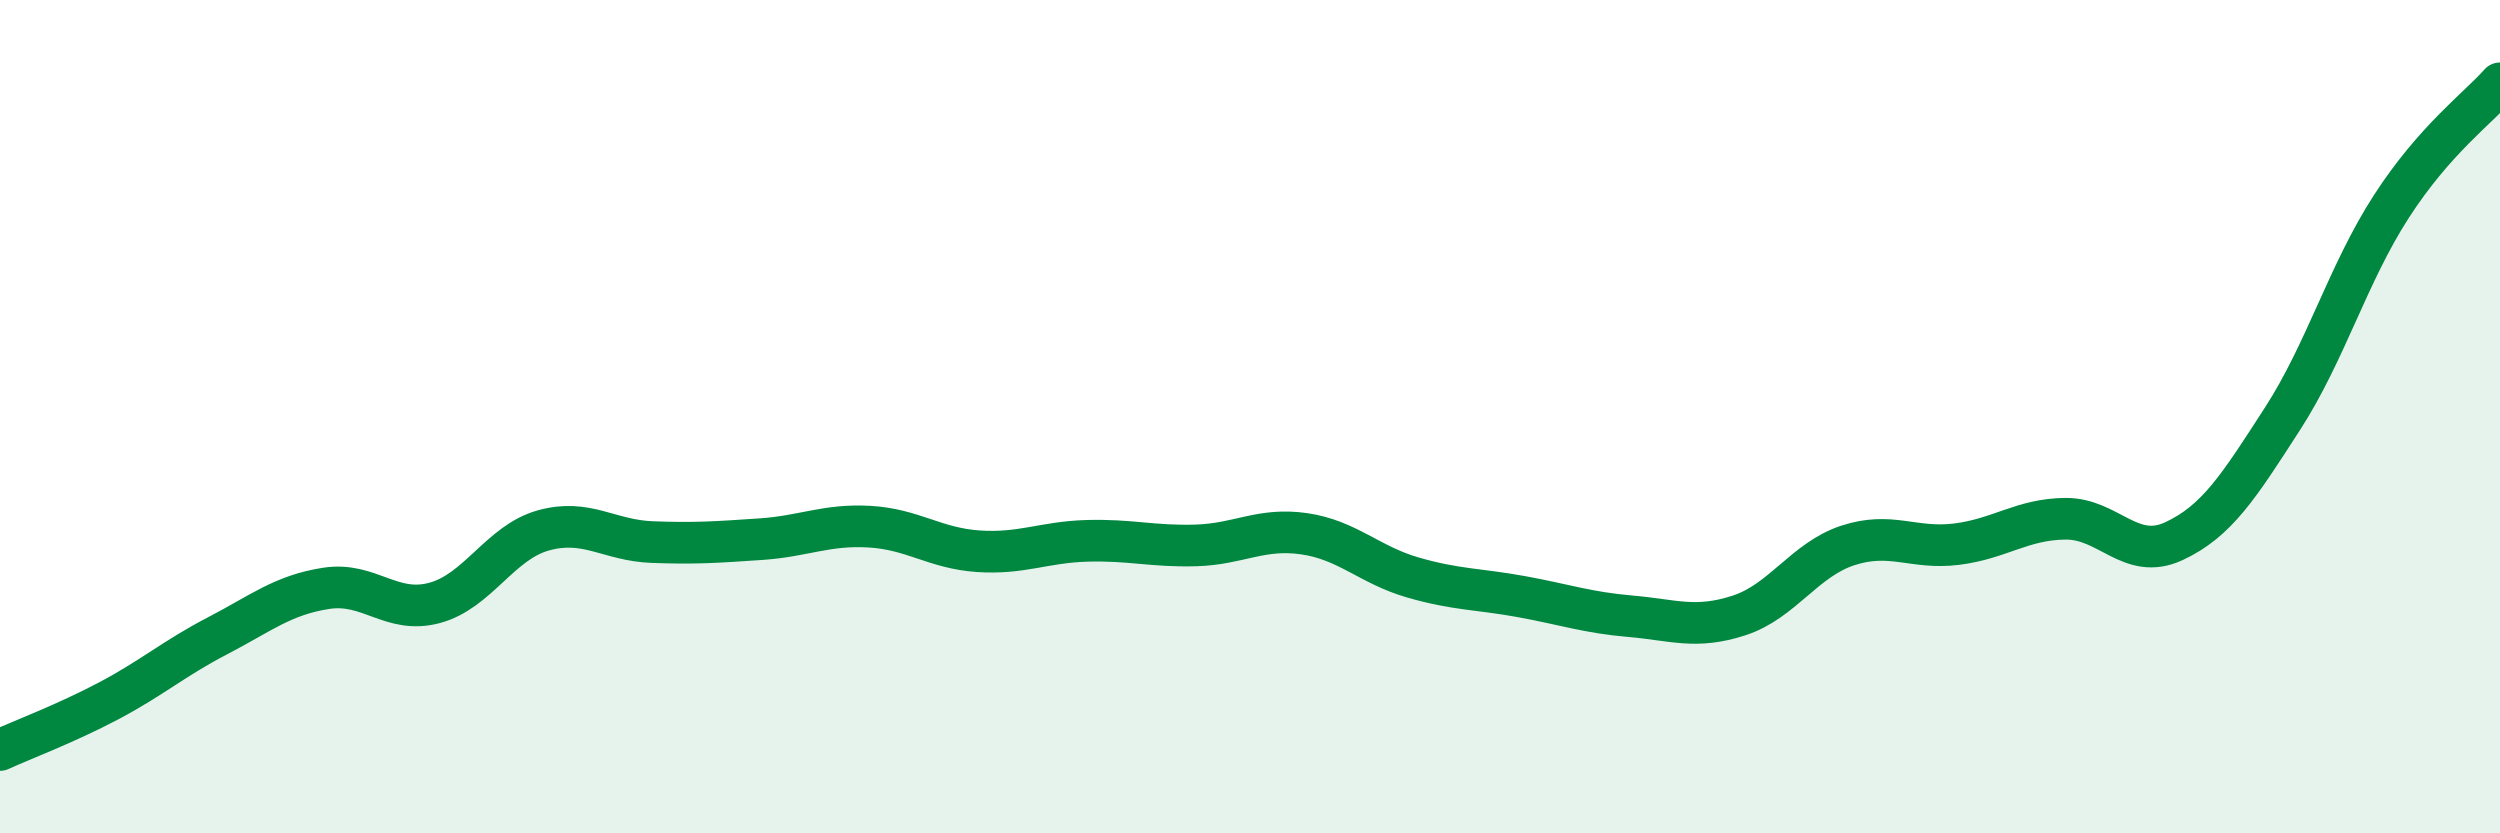
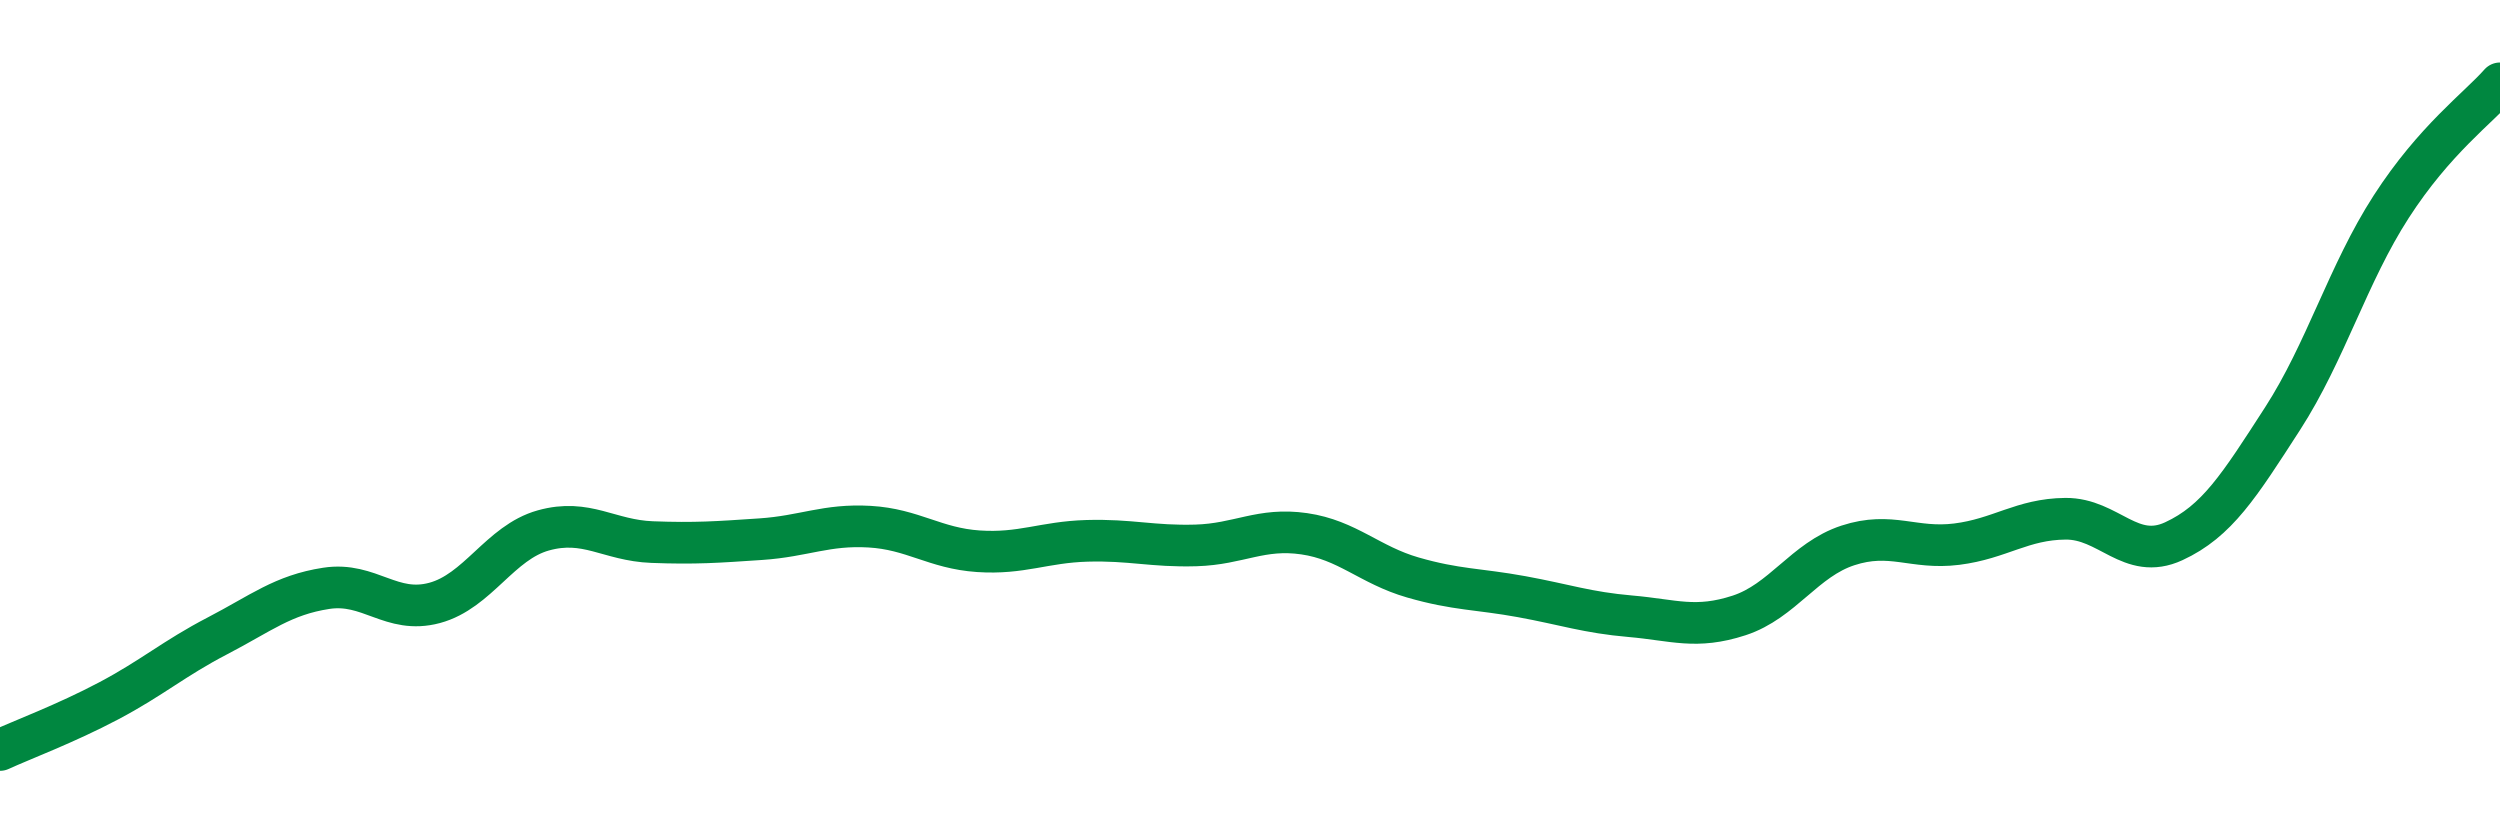
<svg xmlns="http://www.w3.org/2000/svg" width="60" height="20" viewBox="0 0 60 20">
-   <path d="M 0,18 C 0.52,17.76 1.57,17.37 2.61,16.82 C 3.65,16.27 4.18,15.8 5.22,15.26 C 6.26,14.72 6.79,14.28 7.83,14.12 C 8.87,13.96 9.39,14.75 10.43,14.47 C 11.47,14.19 12,13.02 13.04,12.73 C 14.08,12.44 14.61,12.97 15.65,13.01 C 16.69,13.05 17.22,13.01 18.26,12.94 C 19.3,12.87 19.83,12.58 20.87,12.64 C 21.91,12.7 22.44,13.16 23.48,13.23 C 24.52,13.3 25.05,13.01 26.09,12.98 C 27.13,12.95 27.66,13.12 28.7,13.09 C 29.74,13.06 30.26,12.66 31.3,12.81 C 32.34,12.96 32.87,13.56 33.91,13.86 C 34.95,14.16 35.48,14.13 36.52,14.32 C 37.56,14.51 38.09,14.7 39.13,14.79 C 40.17,14.88 40.7,15.11 41.74,14.77 C 42.78,14.43 43.31,13.43 44.35,13.09 C 45.39,12.75 45.92,13.19 46.96,13.06 C 48,12.93 48.53,12.46 49.57,12.45 C 50.61,12.44 51.13,13.47 52.17,12.99 C 53.21,12.51 53.74,11.66 54.78,10.05 C 55.82,8.44 56.35,6.57 57.39,4.96 C 58.43,3.35 59.48,2.59 60,2L60 20L0 20Z" fill="#008740" opacity="0.1" stroke-linecap="round" stroke-linejoin="round" />
  <path d="M 0,18 C 0.52,17.76 1.57,17.37 2.61,16.82 C 3.65,16.27 4.18,15.8 5.22,15.26 C 6.26,14.72 6.79,14.28 7.83,14.12 C 8.87,13.96 9.39,14.75 10.43,14.47 C 11.47,14.19 12,13.02 13.04,12.73 C 14.08,12.44 14.61,12.97 15.65,13.01 C 16.69,13.05 17.22,13.01 18.26,12.94 C 19.3,12.87 19.83,12.58 20.87,12.64 C 21.91,12.7 22.44,13.16 23.48,13.23 C 24.52,13.3 25.05,13.01 26.09,12.98 C 27.13,12.95 27.66,13.12 28.7,13.09 C 29.74,13.06 30.26,12.66 31.3,12.81 C 32.34,12.96 32.87,13.56 33.91,13.86 C 34.95,14.16 35.48,14.13 36.52,14.32 C 37.56,14.51 38.09,14.7 39.13,14.79 C 40.17,14.88 40.7,15.11 41.74,14.77 C 42.78,14.43 43.31,13.43 44.35,13.09 C 45.39,12.75 45.92,13.19 46.96,13.06 C 48,12.93 48.53,12.46 49.57,12.45 C 50.61,12.44 51.13,13.47 52.17,12.99 C 53.21,12.51 53.74,11.66 54.78,10.05 C 55.82,8.44 56.35,6.57 57.39,4.96 C 58.43,3.35 59.48,2.59 60,2" stroke="#008740" stroke-width="1" fill="none" stroke-linecap="round" stroke-linejoin="round" />
</svg>